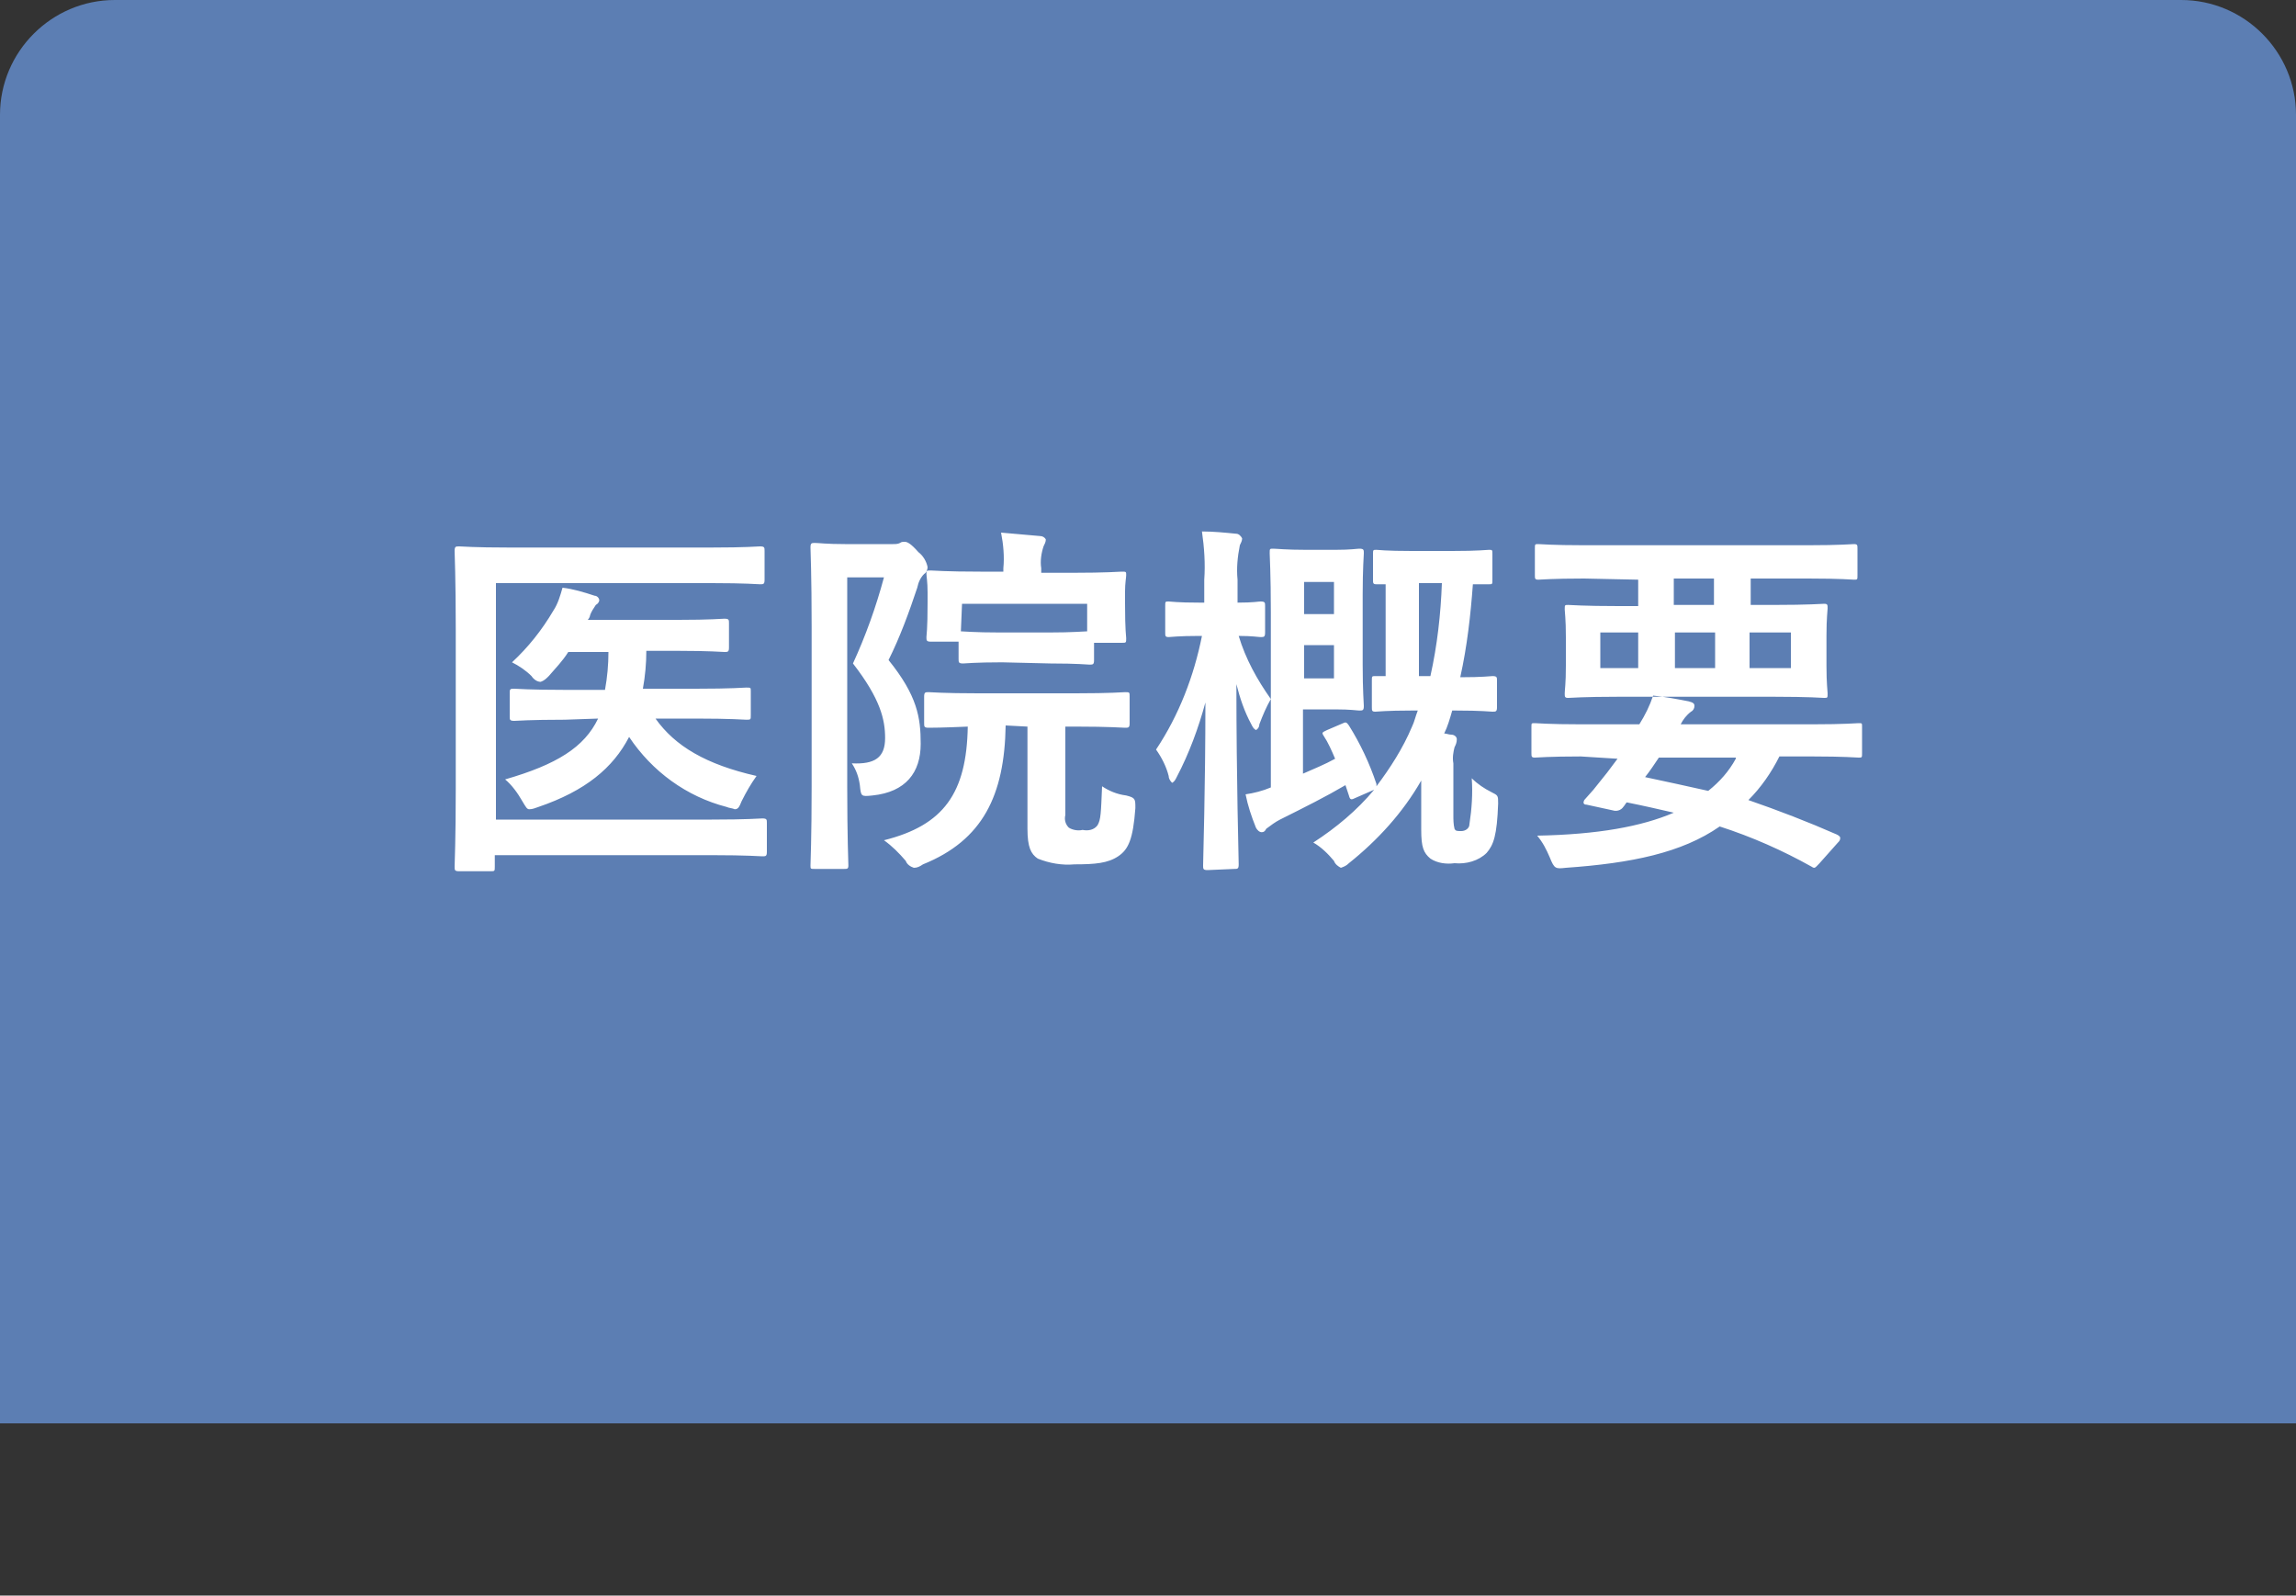
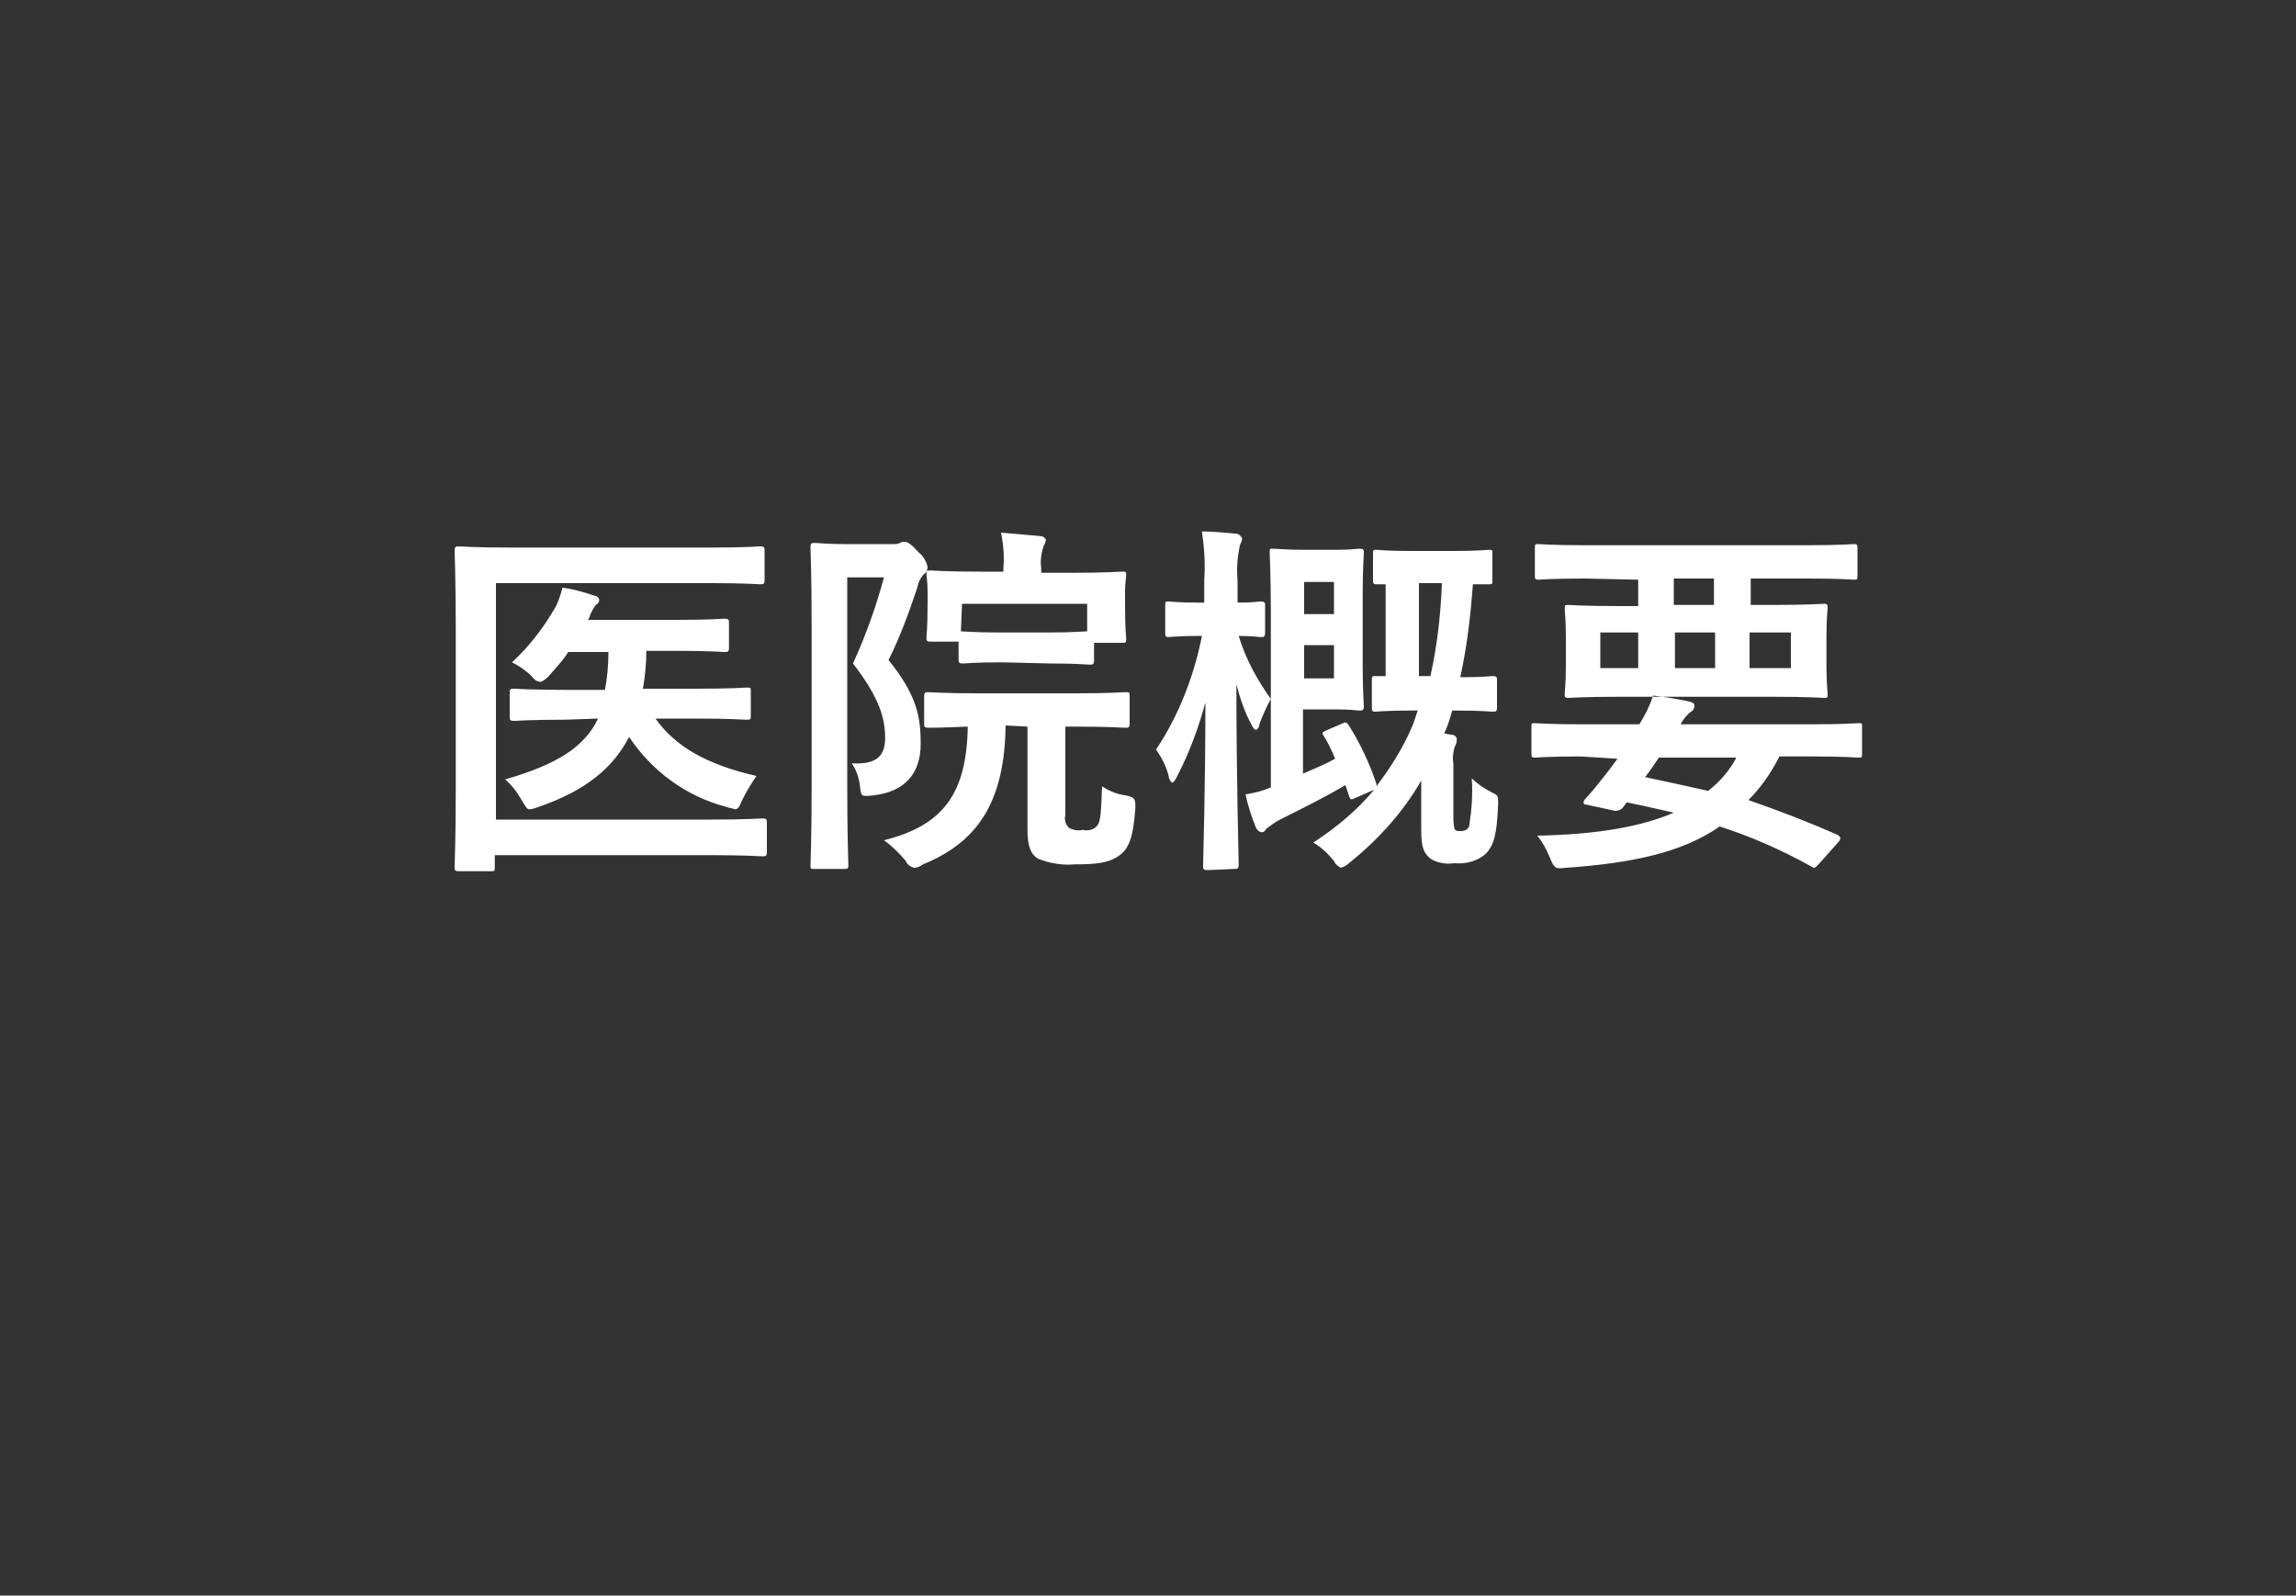
<svg xmlns="http://www.w3.org/2000/svg" version="1.1" id="gaiyou_tab.svg" x="0px" y="0px" viewBox="0 0 200 139" style="enable-background:new 0 0 200 139;" xml:space="preserve">
  <rect x="0" y="0" width="200" height="139" fill="#333333" stroke="none" />
  <style type="text/css">
	.st0{fill-rule:evenodd;clip-rule:evenodd;fill:#5C7EB3;}
	.st1{fill-rule:evenodd;clip-rule:evenodd;fill:#FFFFFF;}
</style>
-   <path id="長方形_1634" class="st0" d="M10,0h180c5.5,0,10,4.5,10,10v114H0V10C0,4.5,4.5,0,10,0z" />
  <path id="医院概要" class="st1" d="M43.2,50.8h18.8c3,0,4,0.1,4.2,0.1c0.3,0,0.4,0,0.4-0.4v-2.5c0-0.3,0-0.4-0.4-0.4  c-0.2,0-1.2,0.1-4.2,0.1H44.3c-3,0-4.1-0.1-4.3-0.1c-0.3,0-0.4,0-0.4,0.4c0,0.2,0.1,2.4,0.1,6.8v13.9c0,4.4-0.1,6.6-0.1,6.8  c0,0.3,0,0.4,0.4,0.4h2.7c0.4,0,0.4,0,0.4-0.4v-1h18.9c3.1,0,4.2,0.1,4.4,0.1c0.3,0,0.4,0,0.4-0.4v-2.5c0-0.3,0-0.4-0.4-0.4  c-0.2,0-1.3,0.1-4.4,0.1H43.2V50.8z M52.1,62.6c-1.2,2.5-3.6,4-8.1,5.3c0.6,0.5,1.1,1.2,1.5,1.9c0.3,0.5,0.4,0.7,0.6,0.7  c0.3,0,0.5-0.1,0.8-0.2c4.1-1.4,6.5-3.4,7.9-6.1c2,3,5,5.2,8.5,6.1c0.2,0.1,0.5,0.1,0.7,0.2c0.3,0,0.4-0.2,0.6-0.7  c0.4-0.8,0.8-1.5,1.3-2.2c-4.4-1-7.1-2.6-8.8-5h3.5c3.1,0,4.2,0.1,4.4,0.1c0.4,0,0.4,0,0.4-0.4v-2.1c0-0.3,0-0.3-0.4-0.3  c-0.2,0-1.2,0.1-4.4,0.1h-4.6c0.2-1.1,0.3-2.2,0.3-3.3h2.8c2.8,0,3.8,0.1,4,0.1c0.3,0,0.4,0,0.4-0.4v-2.1c0-0.3,0-0.4-0.4-0.4  c-0.2,0-1.2,0.1-4,0.1h-7.9c0.1-0.1,0.2-0.3,0.2-0.4c0.1-0.3,0.3-0.6,0.5-0.9c0.2-0.1,0.3-0.3,0.3-0.4c0-0.2-0.2-0.4-0.4-0.4  c-0.9-0.3-1.9-0.6-2.8-0.7c-0.2,0.7-0.4,1.4-0.8,2c-1,1.7-2.2,3.2-3.6,4.5c0.6,0.3,1.2,0.7,1.7,1.2c0.2,0.3,0.5,0.5,0.8,0.5  c0.3-0.1,0.5-0.3,0.7-0.5c0.6-0.7,1.2-1.3,1.7-2.1h3.5c0,1.1-0.1,2.2-0.3,3.3h-3.5c-3.1,0-4.2-0.1-4.4-0.1c-0.3,0-0.4,0-0.4,0.3v2.1  c0,0.3,0,0.4,0.4,0.4c0.2,0,1.3-0.1,4.4-0.1L52.1,62.6L52.1,62.6z M73.6,47.4c-1.6,0-2.3-0.1-2.6-0.1c-0.3,0-0.4,0-0.4,0.4  c0,0.2,0.1,2.4,0.1,6.9v13.9c0,4.5-0.1,6.7-0.1,6.9c0,0.3,0,0.3,0.4,0.3h2.5c0.3,0,0.4,0,0.4-0.3c0-0.2-0.1-2.5-0.1-6.9V50.3H77  c-0.7,2.6-1.6,5.1-2.7,7.5c2.4,3.1,2.8,4.9,2.8,6.5c0,1.7-0.9,2.3-2.9,2.2c0.4,0.6,0.6,1.2,0.7,1.9c0.1,1,0.1,1,1.1,0.9  c2.9-0.3,4.2-2,4.2-4.5c0-2.3-0.3-4.2-2.8-7.3c1-2,1.8-4.2,2.5-6.3c0.1-0.5,0.3-0.9,0.6-1.2c0.2-0.1,0.3-0.4,0.3-0.6  c-0.1-0.5-0.4-1-0.8-1.3c-0.7-0.8-1-0.9-1.2-0.9c-0.1,0-0.3,0-0.4,0.1c-0.2,0.1-0.4,0.1-0.6,0.1L73.6,47.4L73.6,47.4z M89.5,63.3  v8.9c0,1.6,0.3,2.2,0.9,2.6c1,0.4,2.1,0.6,3.2,0.5c1.8,0,2.9-0.1,3.8-0.7c0.9-0.6,1.3-1.5,1.5-4.2c0-0.8,0-0.9-0.8-1.1  c-0.8-0.1-1.5-0.4-2.1-0.8c-0.1,2.3-0.1,2.9-0.4,3.4c-0.3,0.4-0.8,0.5-1.3,0.4c-0.4,0.1-0.9,0-1.2-0.2c-0.3-0.3-0.4-0.7-0.3-1.1  v-7.7h0.9c3,0,4.1,0.1,4.3,0.1c0.3,0,0.4,0,0.4-0.4v-2.3c0-0.4,0-0.4-0.4-0.4c-0.2,0-1.2,0.1-4.3,0.1h-8.5c-3,0-4.1-0.1-4.3-0.1  c-0.3,0-0.4,0-0.4,0.4V63c0,0.3,0,0.4,0.4,0.4c0.2,0,1.1,0,3.4-0.1c-0.1,5.8-2.1,8.6-7.3,9.9c0.7,0.5,1.3,1.1,1.9,1.8  c0.1,0.3,0.4,0.5,0.7,0.6c0.3,0,0.5-0.1,0.8-0.3c5.2-2.1,7.1-6,7.2-12.1L89.5,63.3L89.5,63.3z M91.5,57.8c2.4,0,3.2,0.1,3.4,0.1  c0.3,0,0.4,0,0.4-0.4V56h2.4c0.4,0,0.4,0,0.4-0.4c0-0.2-0.1-0.6-0.1-3v-1.1c0-0.7,0.1-1.2,0.1-1.4c0-0.3,0-0.3-0.4-0.3  c-0.2,0-1.3,0.1-4.3,0.1h-2.7v-0.4c-0.1-0.6,0-1.3,0.2-1.9c0.1-0.2,0.2-0.4,0.2-0.6c-0.1-0.2-0.3-0.3-0.5-0.3  c-1.1-0.1-2.2-0.2-3.4-0.3c0.2,1,0.3,2.1,0.2,3.1v0.3h-2c-3,0-4.1-0.1-4.3-0.1c-0.4,0-0.4,0-0.4,0.3c0,0.2,0.1,0.7,0.1,1.6v0.9  c0,2.4-0.1,2.8-0.1,3c0,0.3,0,0.4,0.4,0.4h2.4v1.5c0,0.3,0,0.4,0.4,0.4c0.2,0,1-0.1,3.4-0.1L91.5,57.8L91.5,57.8z M83.8,52.6h10.9  V55c-0.3,0-1.2,0.1-3.3,0.1h-4.3c-2.3,0-3.1-0.1-3.4-0.1L83.8,52.6L83.8,52.6z M115.6,63.6c-0.4,0.2-0.5,0.2-0.3,0.5  c0.4,0.6,0.7,1.3,1,2c-0.9,0.5-1.9,0.9-2.8,1.3v-5.6h2.8c1.4,0,1.9,0.1,2.1,0.1c0.3,0,0.4,0,0.4-0.4c0-0.2-0.1-1.3-0.1-3.6v-6.1  c0-2.3,0.1-3.4,0.1-3.6c0-0.3,0-0.4-0.4-0.4c-0.2,0-0.7,0.1-2.1,0.1h-2.5c-1.8,0-2.6-0.1-2.9-0.1c-0.3,0-0.3,0-0.3,0.4  c0,0.2,0.1,1.9,0.1,5.1v15.3c-0.7,0.3-1.5,0.5-2.2,0.6c0.2,1,0.5,1.9,0.9,2.9c0.1,0.2,0.3,0.4,0.5,0.4c0.2,0,0.3-0.1,0.4-0.3  c0.4-0.3,0.8-0.6,1.2-0.8c2.2-1.1,4-2,5.7-3l0.3,0.9c0.1,0.4,0.2,0.4,0.6,0.2l1.6-0.7c-1.5,1.8-3.3,3.3-5.3,4.6  c0.7,0.4,1.3,1,1.8,1.6c0.1,0.3,0.4,0.5,0.6,0.6c0.3-0.1,0.5-0.2,0.7-0.4c2.5-2,4.7-4.4,6.3-7.2v4.3c0,1.5,0.2,2,0.8,2.5  c0.6,0.4,1.4,0.5,2.1,0.4c1,0.1,2.1-0.2,2.8-0.9c0.6-0.7,0.9-1.5,1-4.3c0-0.7,0-0.7-0.6-1c-0.6-0.3-1.2-0.7-1.7-1.2  c0.1,1.3,0,2.7-0.2,4c0,0.4-0.4,0.6-0.7,0.6c-0.4,0-0.5,0-0.6-0.2c-0.1-0.4-0.1-0.8-0.1-1.2v-4.5c-0.1-0.5,0-1,0.1-1.4  c0.1-0.2,0.2-0.4,0.2-0.7c0-0.2-0.2-0.4-0.5-0.4c-0.2,0-0.4-0.1-0.6-0.1c0.3-0.6,0.5-1.3,0.7-2h0.3c2.3,0,3,0.1,3.2,0.1  c0.3,0,0.4,0,0.4-0.4v-2.3c0-0.3,0-0.4-0.4-0.4c-0.2,0-0.8,0.1-2.8,0.1c0.6-2.7,0.9-5.4,1.1-8.1c0.9,0,1.3,0,1.4,0  c0.3,0,0.3,0,0.3-0.4v-2.2c0-0.4,0-0.4-0.3-0.4c-0.2,0-0.9,0.1-3.2,0.1h-3.5c-2.3,0-3-0.1-3.1-0.1c-0.3,0-0.3,0-0.3,0.4v2.2  c0,0.3,0,0.4,0.3,0.4c0.1,0,0.3,0,0.8,0v8c-0.5,0-0.8,0-0.9,0c-0.3,0-0.3,0-0.3,0.4v2.3c0,0.3,0,0.4,0.3,0.4c0.2,0,0.9-0.1,3.2-0.1  h0.5c-0.2,0.5-0.3,1-0.5,1.4c-0.8,1.9-1.9,3.6-3.1,5.2c0-0.1,0-0.1,0-0.2c-0.6-1.8-1.4-3.5-2.4-5.1c-0.2-0.3-0.3-0.3-0.5-0.2  L115.6,63.6z M125.6,50.8c-0.1,2.7-0.4,5.4-1,8.1h-1v-8.1H125.6z M116.2,59.1h-2.6v-2.9h2.6V59.1z M116.2,50.7v2.8h-2.6v-2.8H116.2z   M107.5,75.7c0.3,0,0.4,0,0.4-0.4c0-0.5-0.2-7.3-0.2-15.7c0.3,1.2,0.7,2.4,1.3,3.5c0.1,0.2,0.2,0.4,0.4,0.5c0.2-0.1,0.3-0.3,0.3-0.5  c0.3-0.8,0.6-1.5,1-2.2c-1.2-1.7-2.2-3.5-2.8-5.5c1.2,0,1.7,0.1,1.9,0.1c0.3,0,0.4,0,0.4-0.4v-2.3c0-0.3,0-0.4-0.4-0.4  c-0.2,0-0.6,0.1-2,0.1v-2c-0.1-1,0-2,0.2-3c0.1-0.2,0.2-0.4,0.2-0.6c-0.1-0.2-0.3-0.4-0.5-0.4c-1-0.1-2-0.2-3-0.2  c0.2,1.4,0.3,2.8,0.2,4.2v2h-0.4c-2,0-2.5-0.1-2.7-0.1c-0.3,0-0.3,0-0.3,0.4v2.3c0,0.3,0,0.4,0.3,0.4c0.2,0,0.8-0.1,2.7-0.1h0.2  c-0.7,3.5-2,6.9-4,9.9c0.5,0.7,0.9,1.5,1.1,2.3c0,0.2,0.1,0.4,0.3,0.6c0.2-0.1,0.3-0.3,0.4-0.5c1.1-2.1,1.9-4.3,2.5-6.5  c0,7.4-0.2,13.8-0.2,14.2c0,0.3,0,0.4,0.4,0.4L107.5,75.7L107.5,75.7z M142.7,50.5v2.3H141c-3.1,0-4.2-0.1-4.4-0.1  c-0.3,0-0.3,0-0.3,0.4c0,0.2,0.1,0.8,0.1,2.4V58c0,1.6-0.1,2.1-0.1,2.4c0,0.3,0,0.4,0.3,0.4c0.2,0,1.3-0.1,4.4-0.1h13.5  c3.1,0,4.3,0.1,4.4,0.1c0.3,0,0.3,0,0.3-0.4c0-0.2-0.1-0.8-0.1-2.4v-2.6c0-1.6,0.1-2.2,0.1-2.4c0-0.3,0-0.4-0.3-0.4  c-0.2,0-1.3,0.1-4.4,0.1h-2v-2.3h5c2.9,0,3.8,0.1,4,0.1c0.3,0,0.3,0,0.3-0.4v-2.3c0-0.3,0-0.4-0.3-0.4c-0.2,0-1.2,0.1-4,0.1H138  c-2.8,0-3.8-0.1-4-0.1c-0.3,0-0.3,0-0.3,0.4v2.3c0,0.3,0,0.4,0.3,0.4c0.2,0,1.2-0.1,4-0.1L142.7,50.5L142.7,50.5z M156,58.2h-3.6  v-3.1h3.6V58.2z M149.4,58.2h-3.5v-3.1h3.5V58.2z M139.4,58.2v-3.1h3.3v3.1H139.4z M145.8,52.7v-2.3h3.5v2.3H145.8z M140.9,66.1  l-0.9,1.2c-0.4,0.5-0.8,1-1.2,1.5l-0.8,0.9c-0.1,0.2-0.1,0.4,0.2,0.4l2.3,0.5c0.3,0.1,0.7,0,0.9-0.3c0.1-0.1,0.2-0.3,0.3-0.4  c1.5,0.3,2.8,0.6,4.1,0.9c-2.8,1.2-6.6,1.9-11.9,2c0.5,0.6,0.8,1.2,1.1,1.9c0.4,1,0.5,1,1.4,0.9c5.7-0.4,10.1-1.3,13.4-3.6  c2.8,0.9,5.5,2.1,8,3.5c0.3,0.2,0.3,0.1,0.7-0.3l1.6-1.8c0.1-0.1,0.2-0.2,0.2-0.4c0-0.1-0.1-0.2-0.3-0.3c-2.5-1.1-5.1-2.1-7.7-3  c1.1-1.1,2-2.4,2.7-3.8h2.9c2.8,0,3.8,0.1,4,0.1c0.3,0,0.3,0,0.3-0.4v-2.3c0-0.3,0-0.3-0.3-0.3c-0.2,0-1.2,0.1-4,0.1h-11.5  c0.2-0.4,0.5-0.8,0.9-1.1c0.2-0.1,0.3-0.3,0.3-0.5c0-0.2-0.1-0.3-0.5-0.4c-1-0.2-2.1-0.4-3.1-0.5c-0.3,0.9-0.7,1.7-1.2,2.5h-5.1  c-2.8,0-3.8-0.1-4-0.1c-0.3,0-0.3,0-0.3,0.3v2.3c0,0.3,0,0.4,0.3,0.4c0.2,0,1.2-0.1,4-0.1L140.9,66.1L140.9,66.1z M151.2,66.1  c-0.6,1.1-1.4,2-2.4,2.8c-1.8-0.4-3.6-0.8-5.5-1.2c0.4-0.5,0.8-1.1,1.2-1.7H151.2L151.2,66.1z" />
</svg>